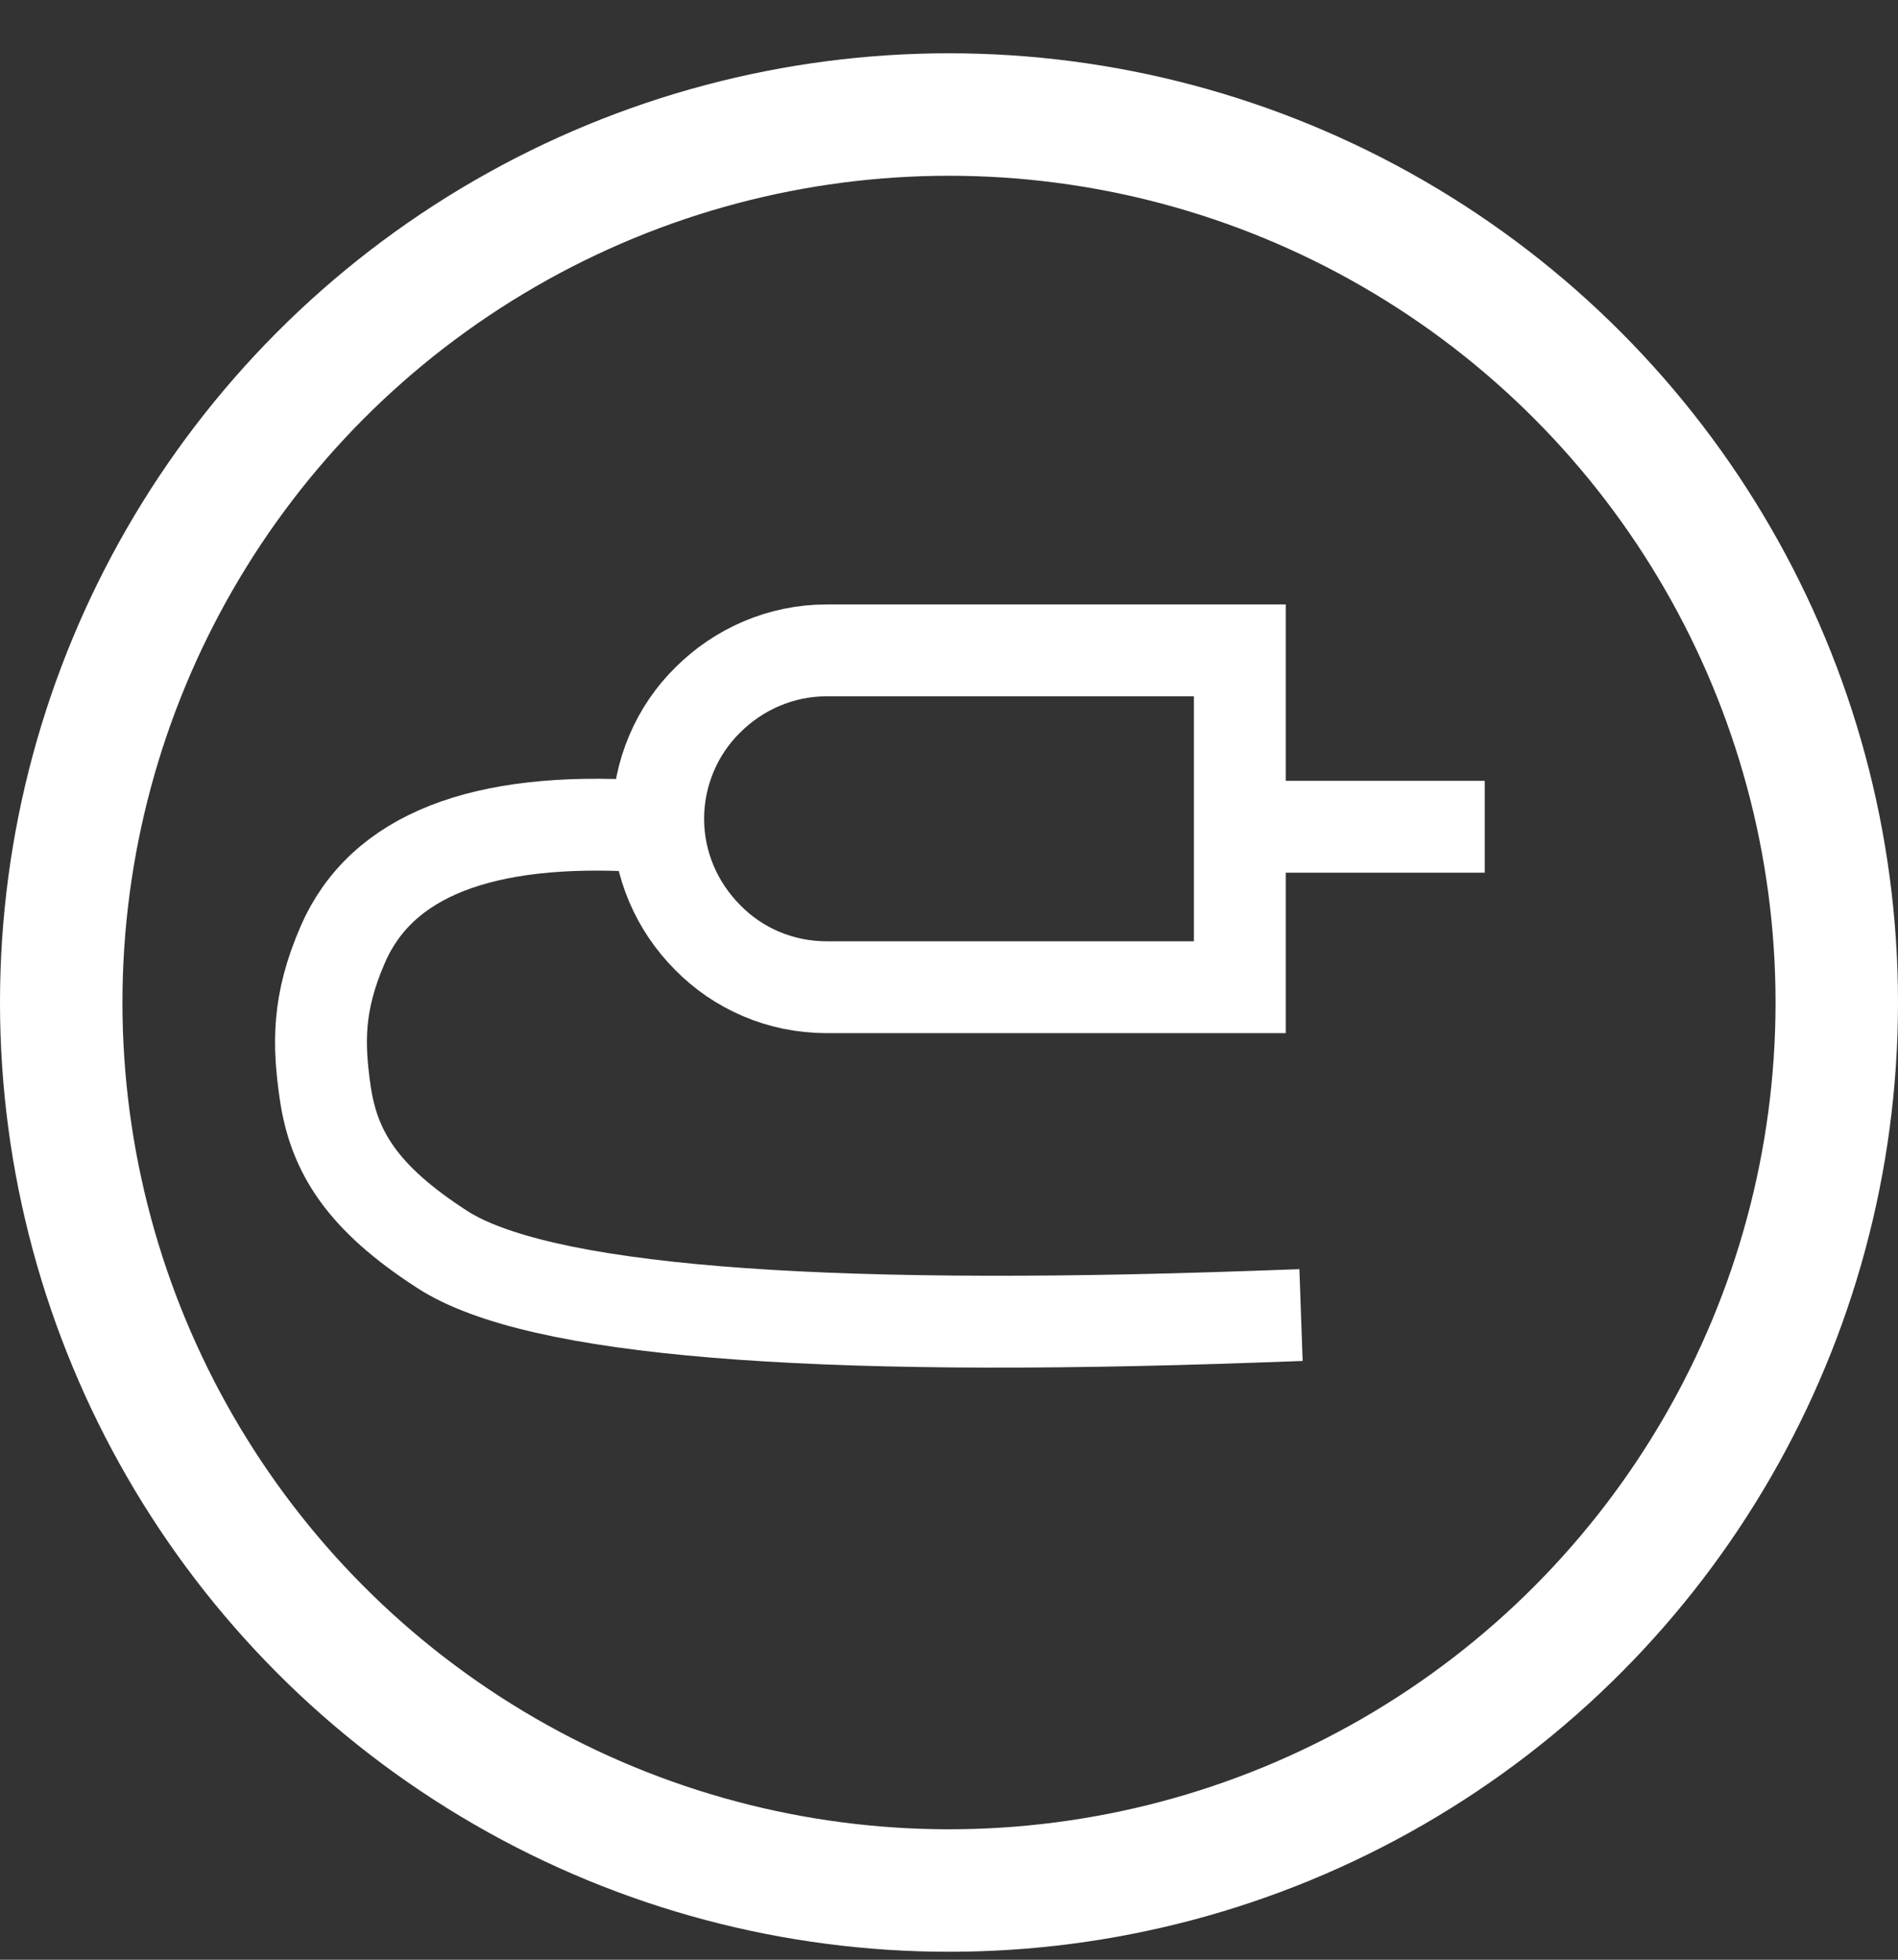
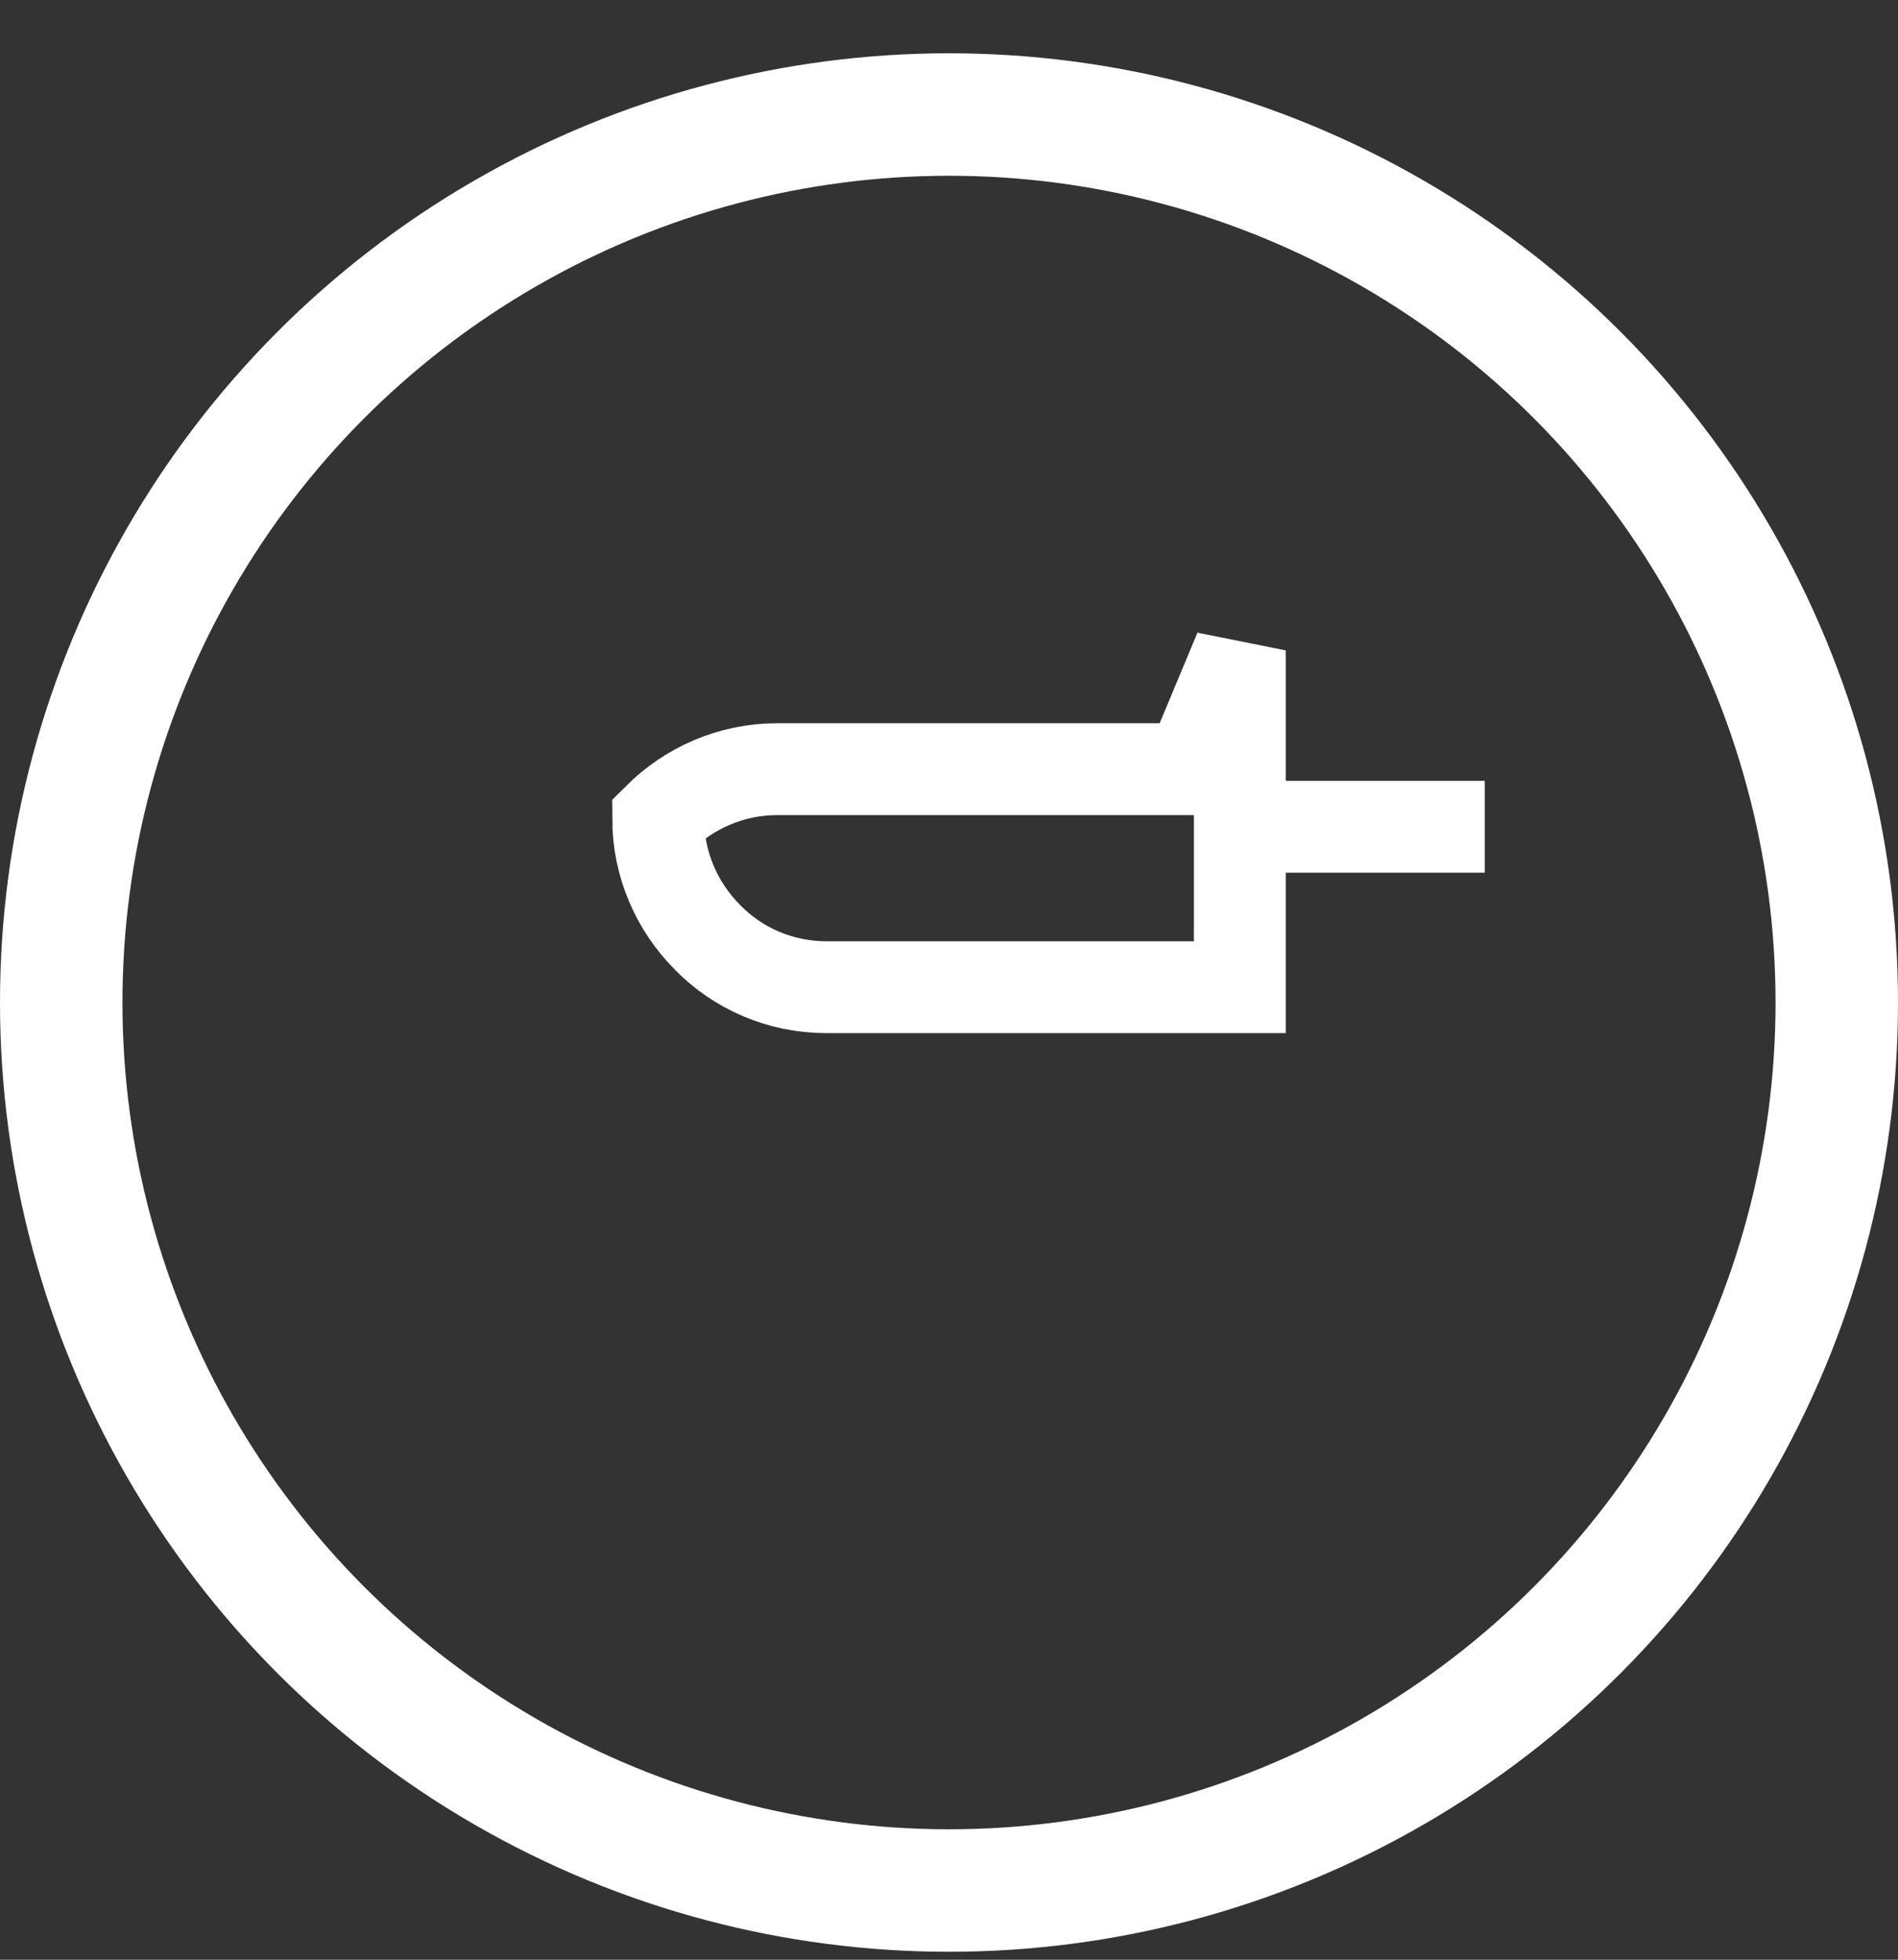
<svg xmlns="http://www.w3.org/2000/svg" id="Layer_1" version="1.1" viewBox="0 0 31 32">
  <rect x="0" y="0" width="31" height="32" fill="#333333" stroke="none" />
  <defs>
    <style>
      .st0 {
        stroke-linecap: square;
      }

      .st0, .st1, .st2 {
        fill: none;
        stroke: #fff;
      }

      .st0, .st2 {
        stroke-width: 1.5px;
      }

      .st1 {
        stroke-width: 2px;
      }
    </style>
  </defs>
  <g id="Page-1">
    <g id="Frame">
      <g id="SOURCE-LG-TV">
        <g id="Group">
-           <path id="Rectangle-3" class="st2" d="M20.25,10.62v5.5h-6.75c-.76,0-1.45-.31-1.94-.81-.5-.5-.81-1.19-.81-1.94s.31-1.45.81-1.94c.5-.5,1.19-.81,1.94-.81h6.75Z" />
-           <path id="Line-2" class="st0" d="M20.5,21.5c-7.31.26-11.74-.1-13.28-1.1-1.3-.84-1.77-1.59-1.91-2.57-.11-.77-.13-1.45.29-2.41.63-1.45,2.27-2.09,4.9-1.93" />
+           <path id="Rectangle-3" class="st2" d="M20.25,10.62v5.5h-6.75c-.76,0-1.45-.31-1.94-.81-.5-.5-.81-1.19-.81-1.94c.5-.5,1.19-.81,1.94-.81h6.75Z" />
          <line id="Line" class="st0" x1="20.5" y1="13.5" x2="23.5" y2="13.5" />
        </g>
        <circle id="Oval" class="st1" cx="15.5" cy="16.37" r="14.5" />
      </g>
    </g>
  </g>
</svg>